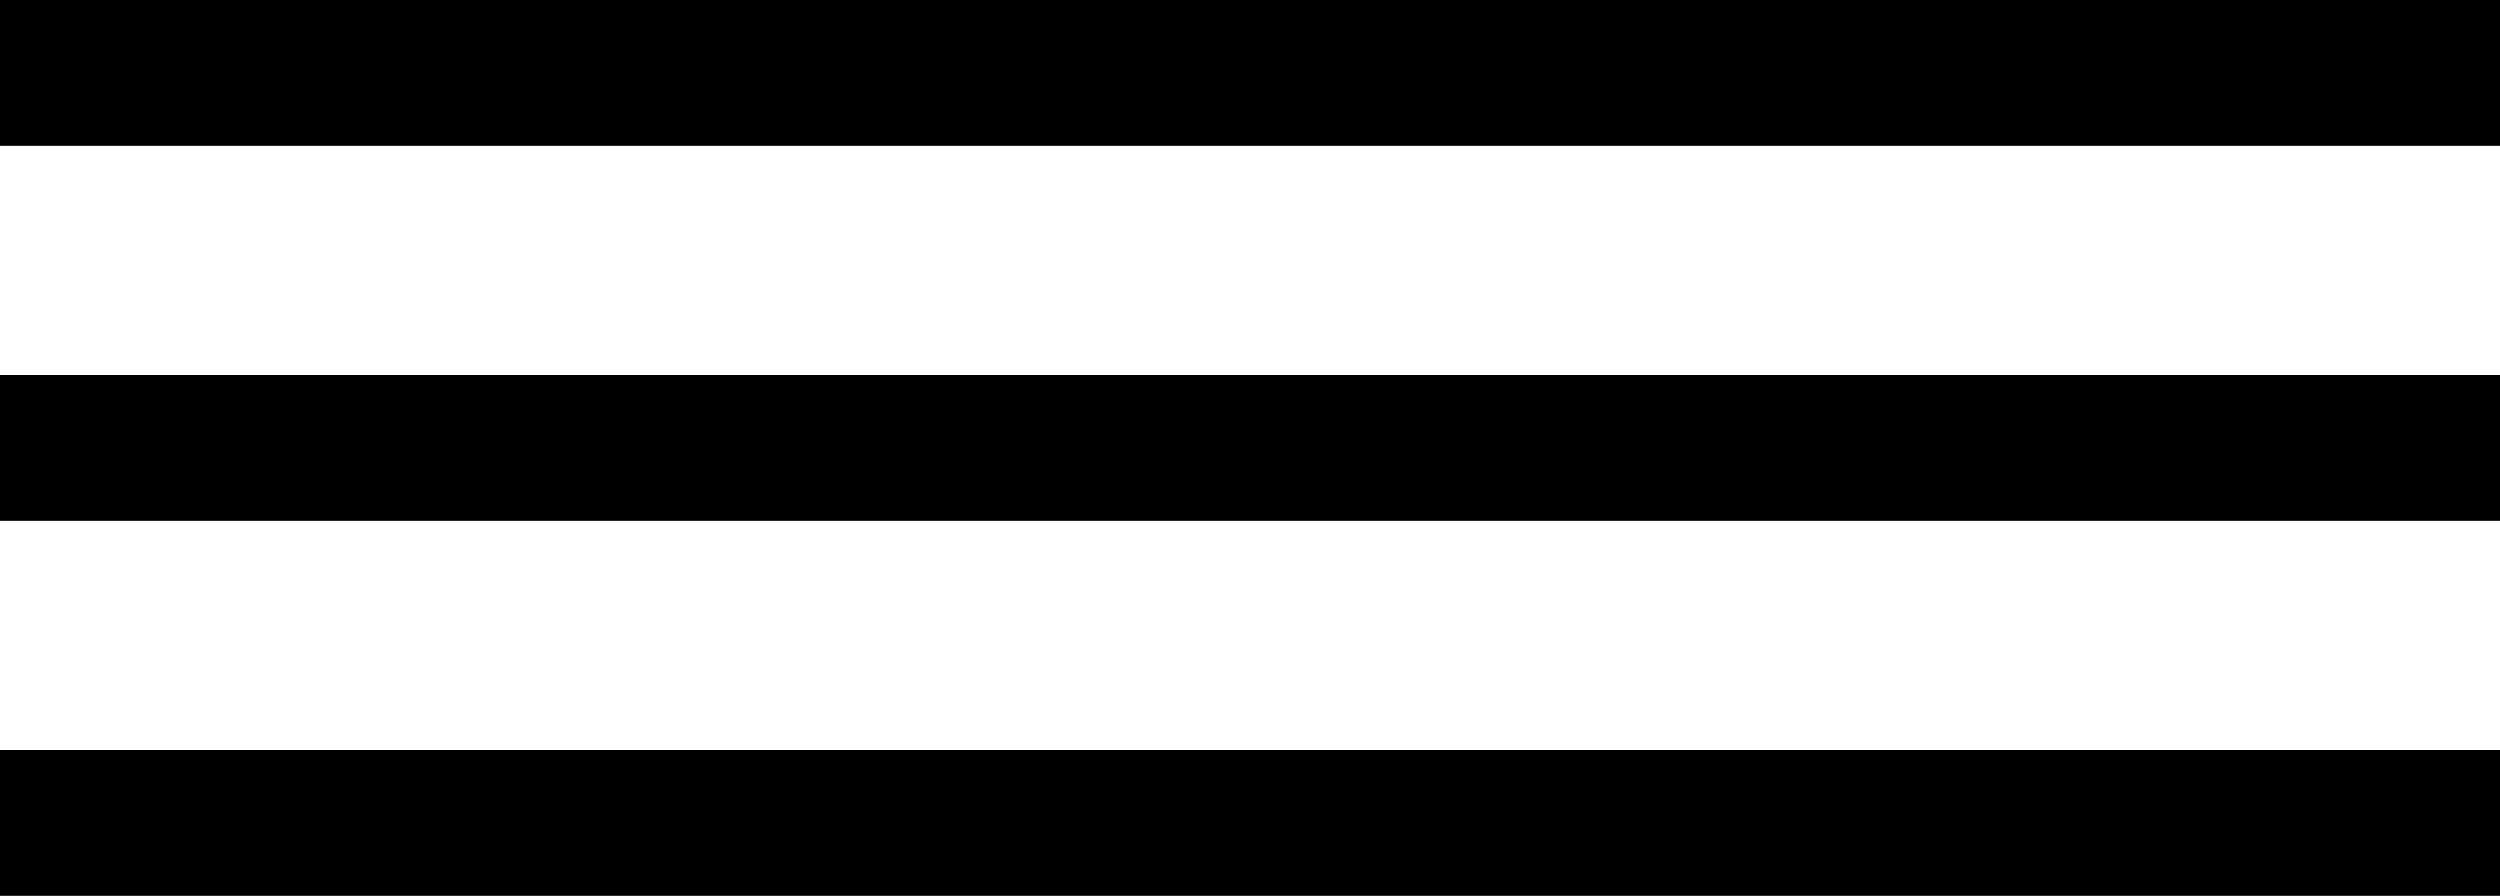
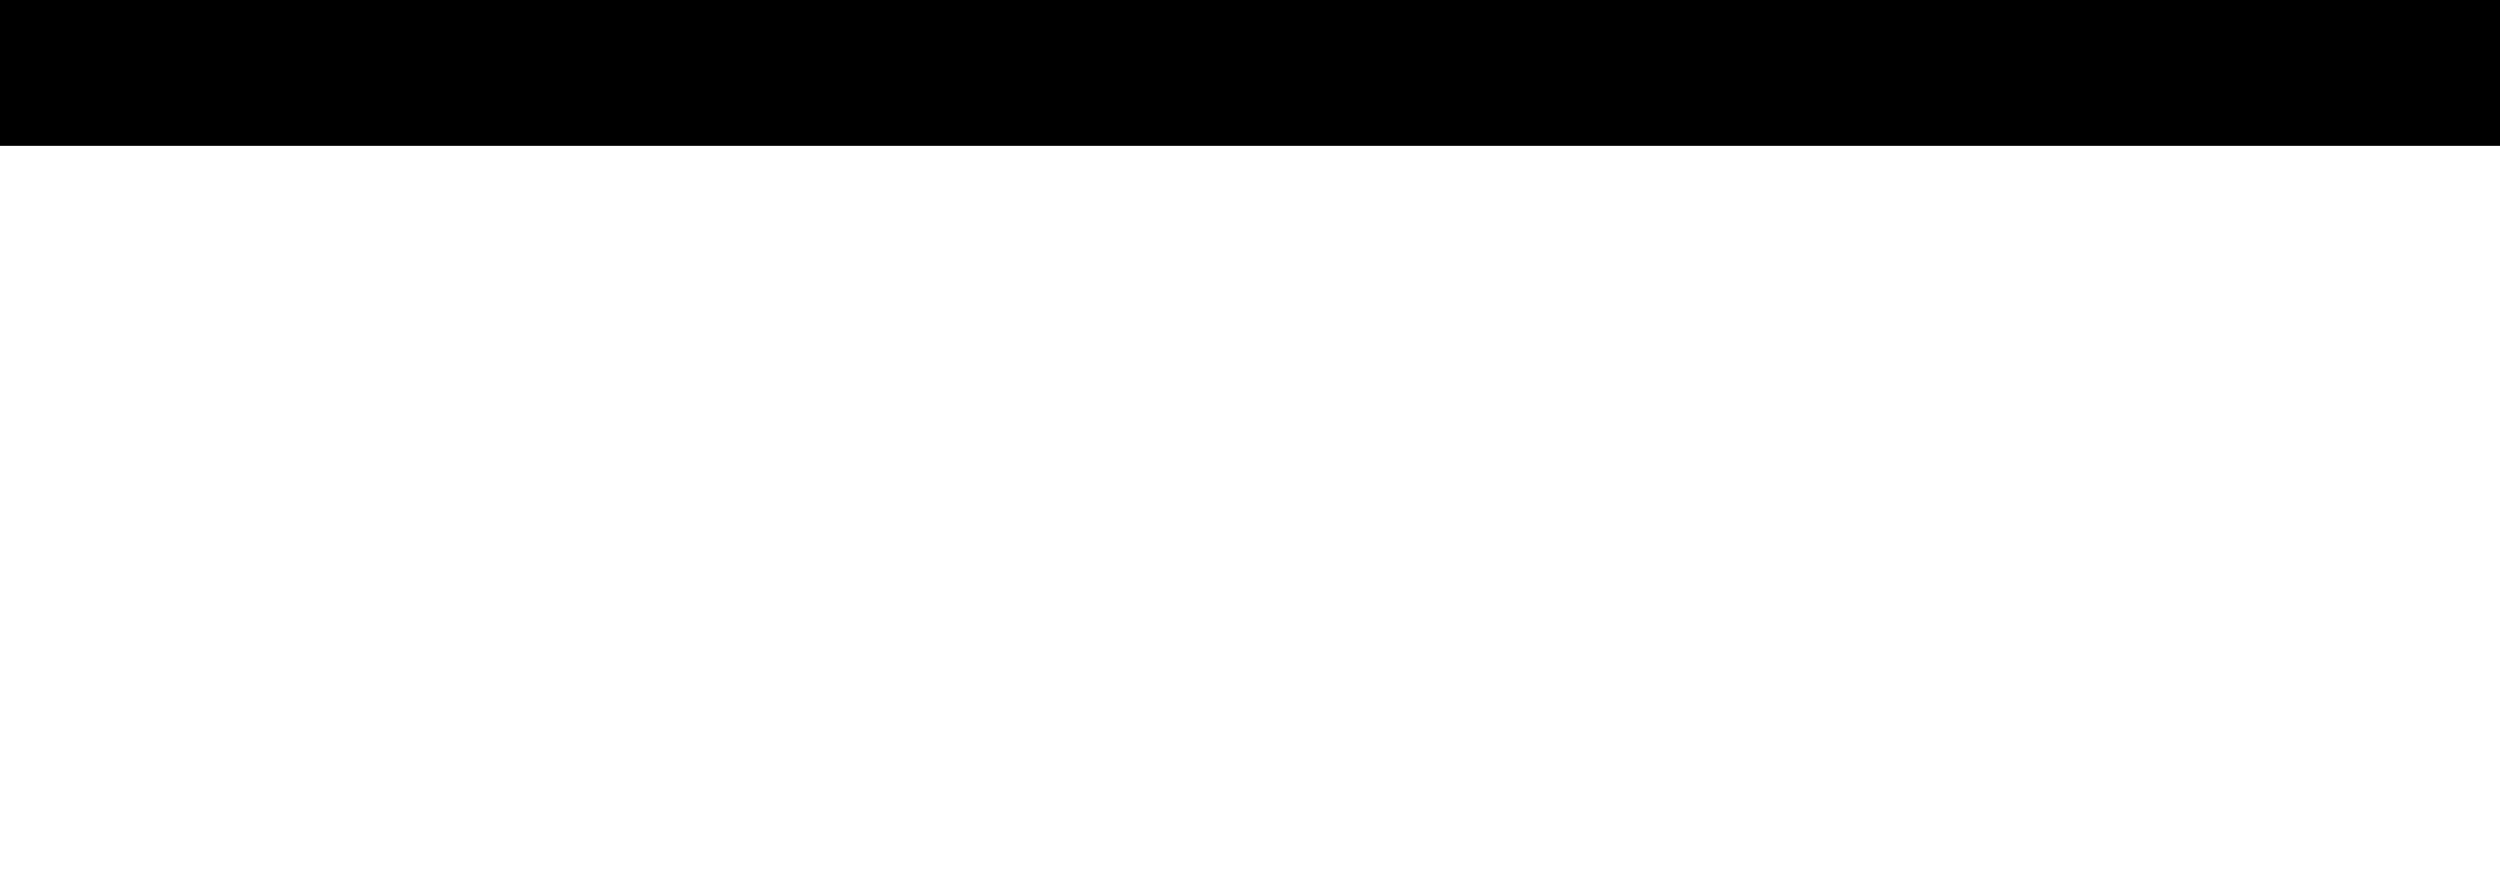
<svg xmlns="http://www.w3.org/2000/svg" width="120" height="43" viewBox="0 0 120 43" fill="none">
  <rect width="120" height="7" fill="black" />
-   <rect y="18" width="120" height="7" fill="black" />
-   <rect y="36" width="120" height="7" fill="black" />
</svg>